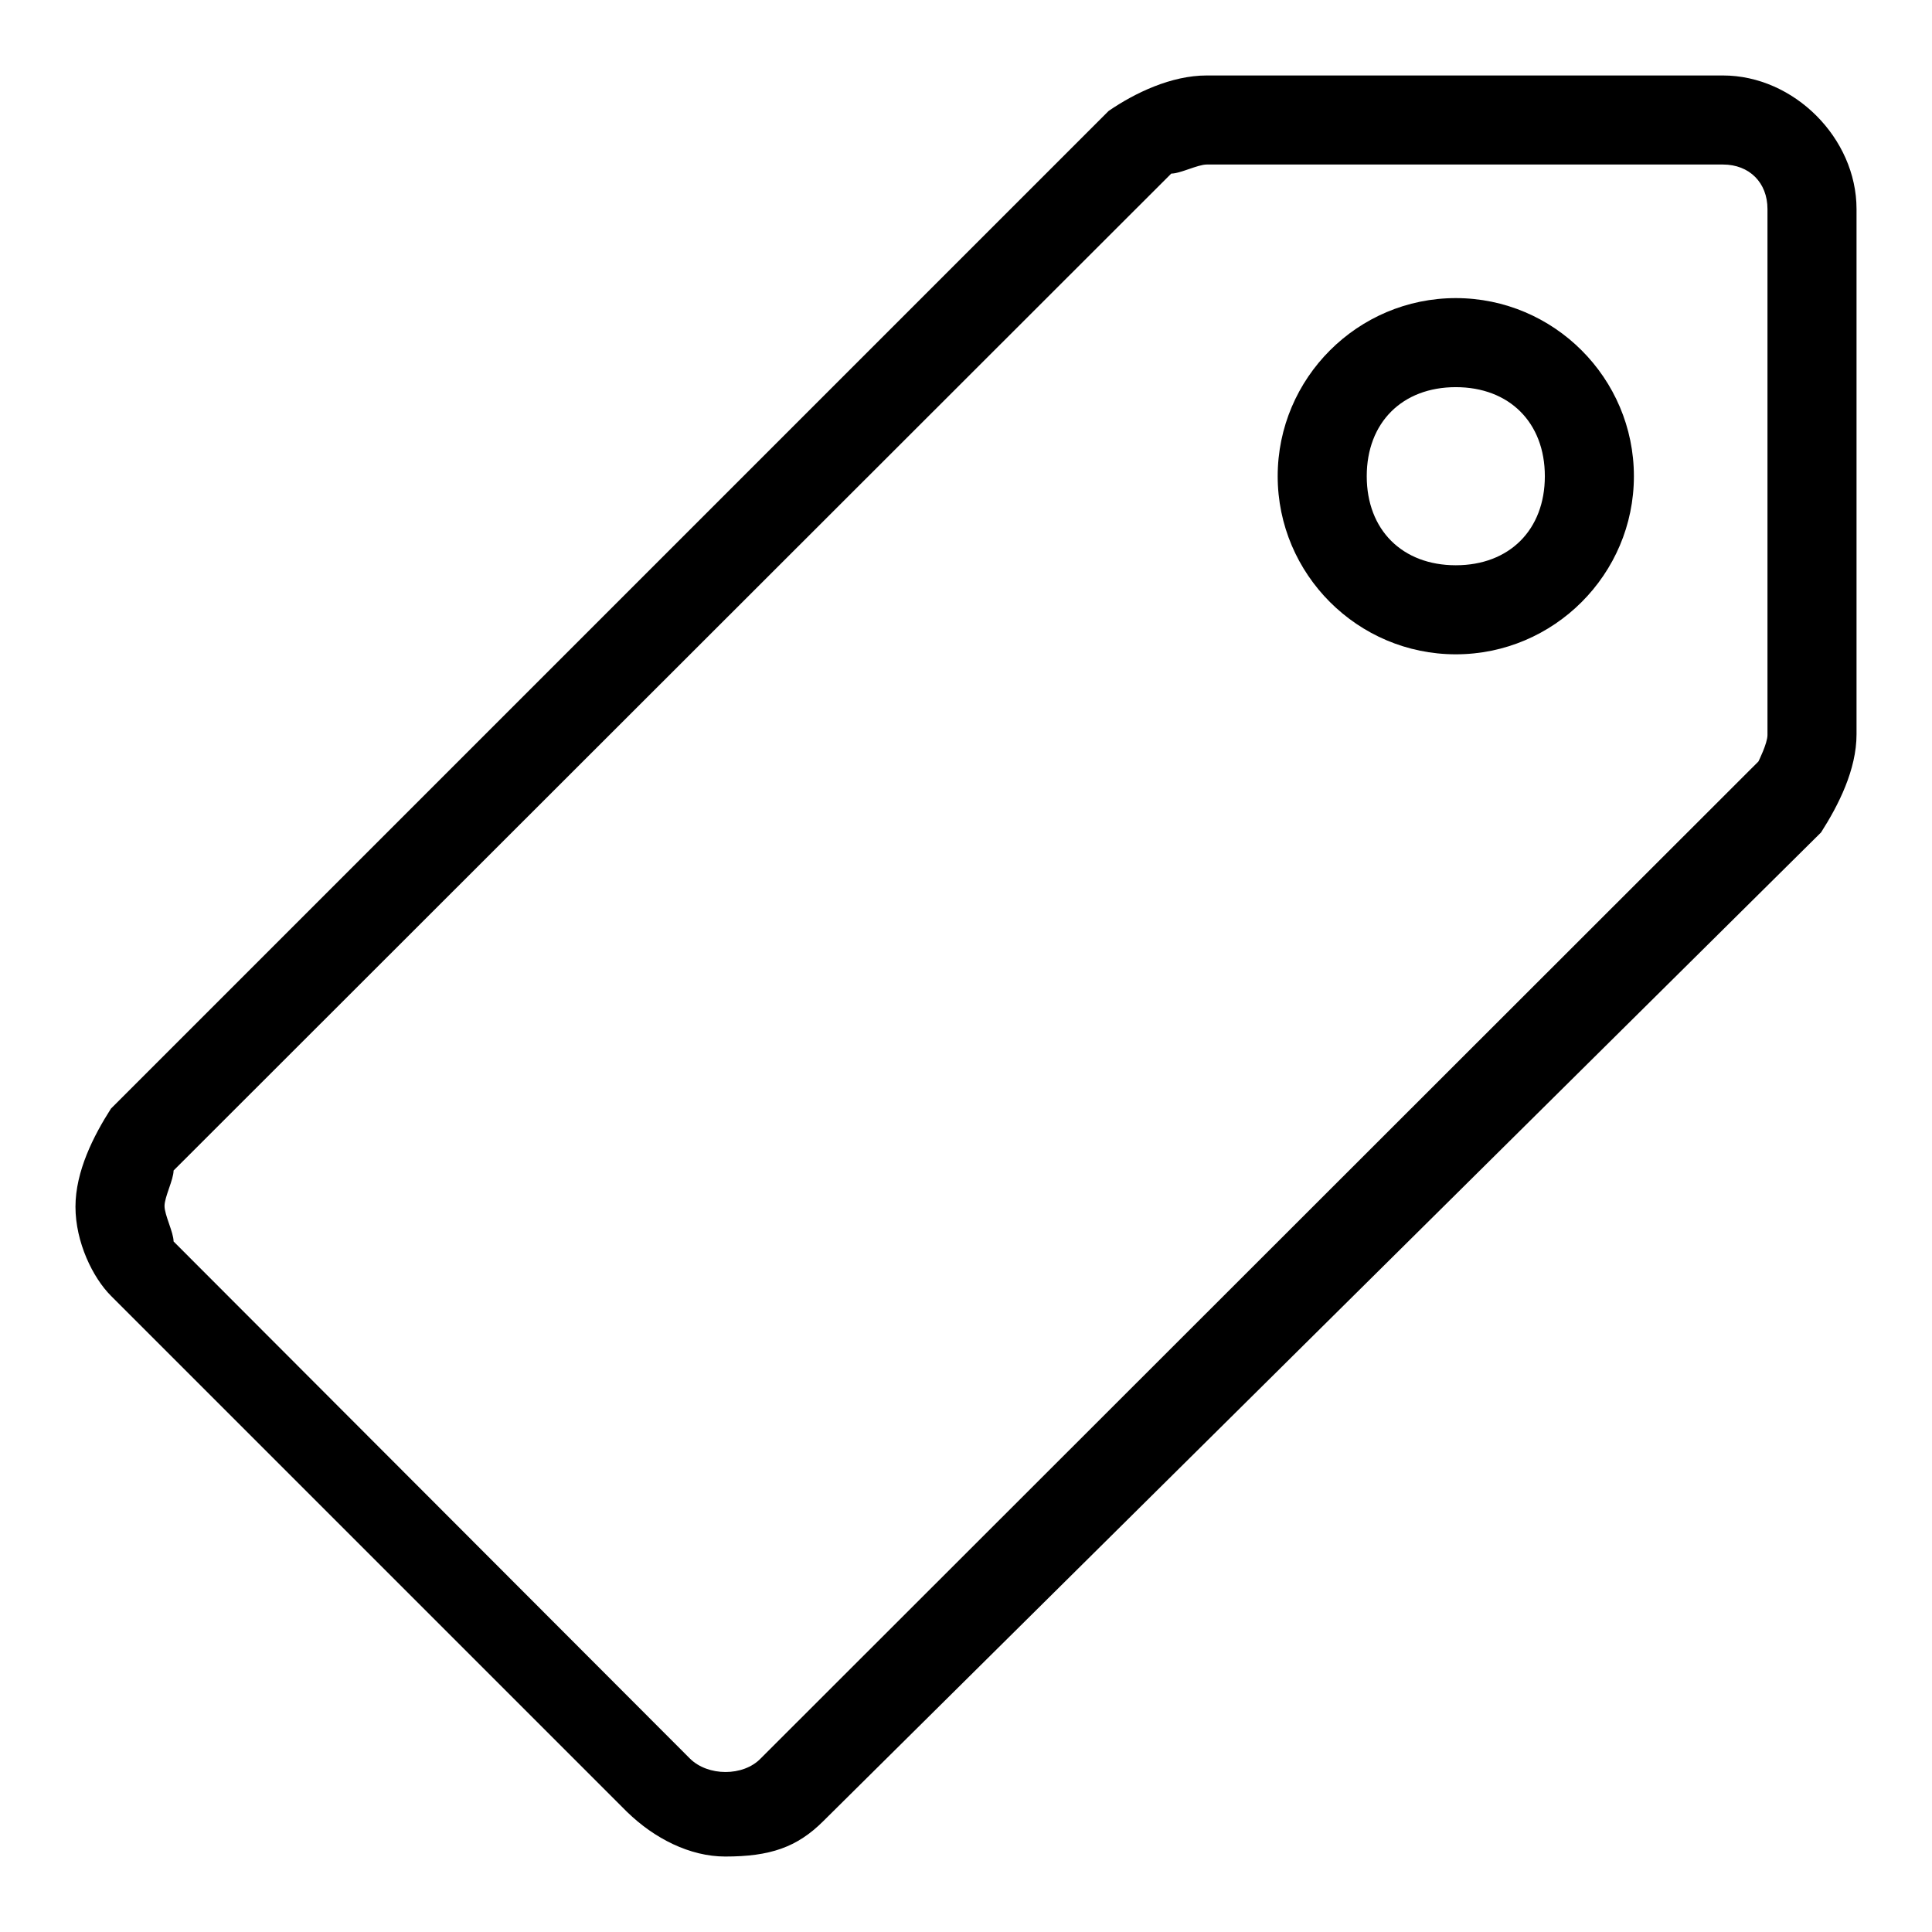
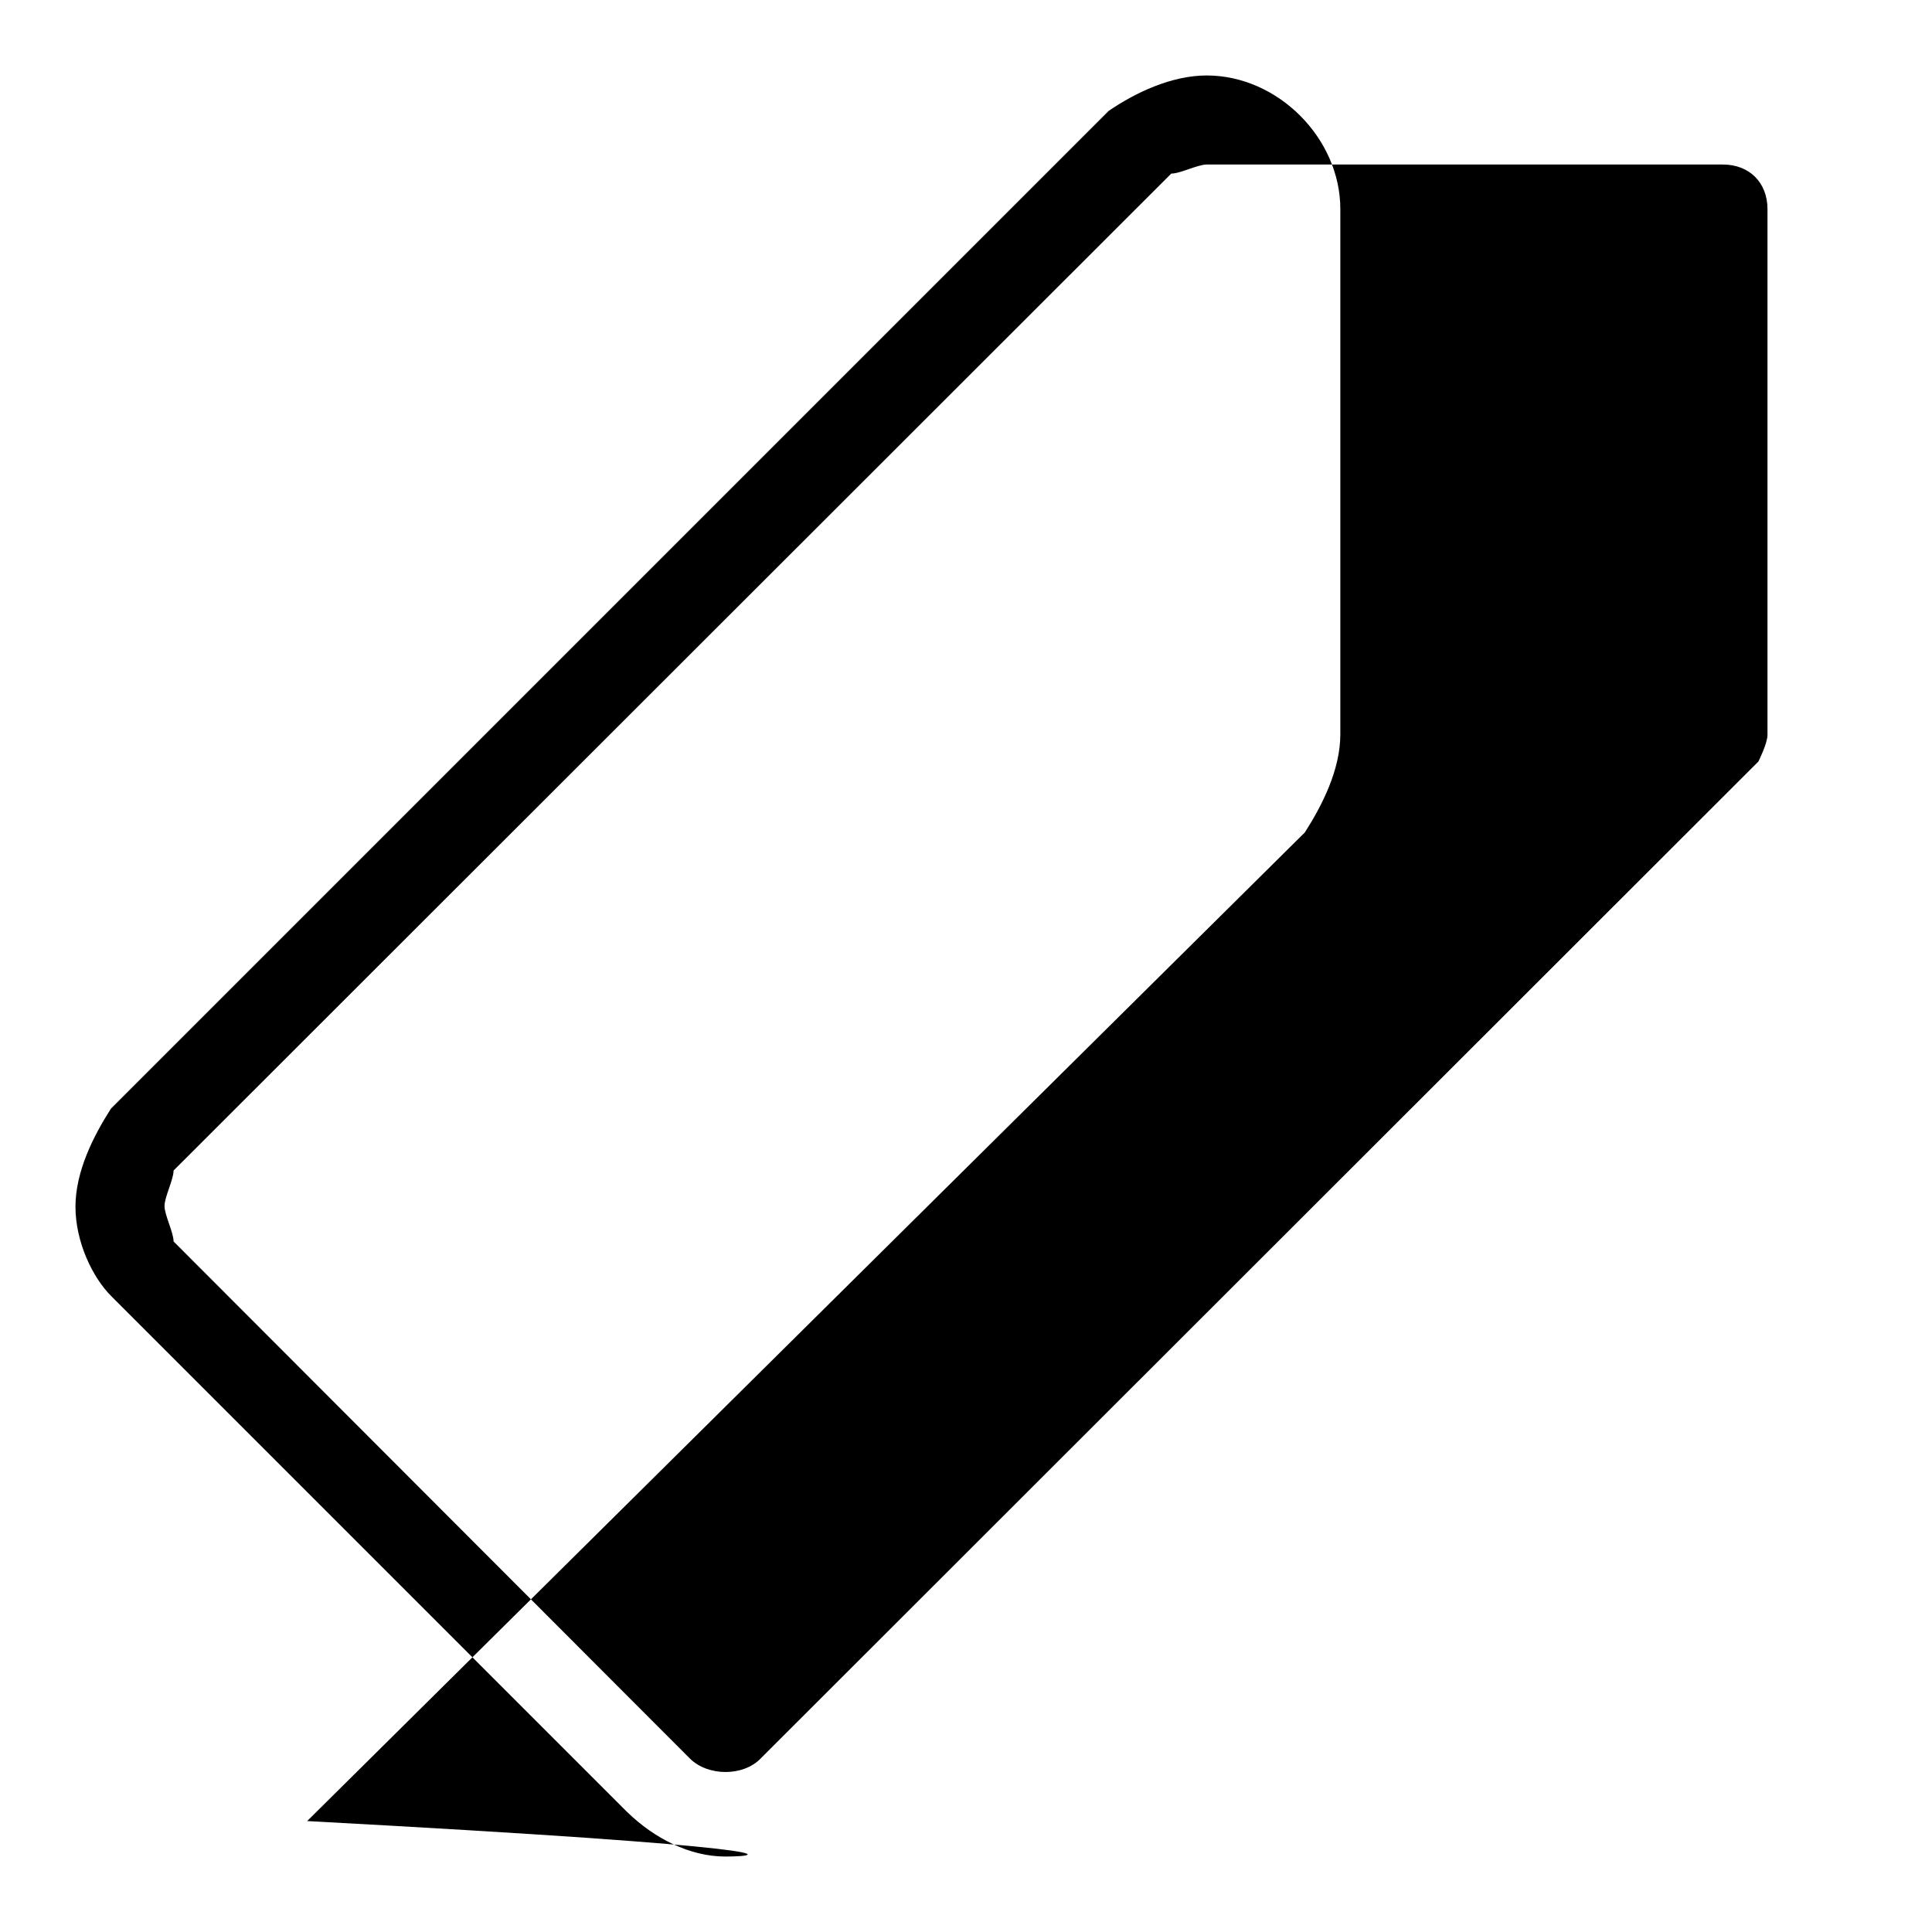
<svg xmlns="http://www.w3.org/2000/svg" version="1.1" x="0px" y="0px" viewBox="0 0 256 256" enable-background="new 0 0 256 256" xml:space="preserve">
  <g>
    <g>
-       <path fill="#000000" d="M96.1,246c-4.7,0-9.4-2.4-13-5.9l-68.4-68.4c-2.4-2.4-4.7-7.1-4.7-11.8c0-4.7,2.4-9.4,4.7-13L146.9,14.7c3.5-2.4,8.3-4.7,13-4.7h68.4c9.4,0,17.7,8.3,17.7,17.7v69.6c0,4.7-2.4,9.4-4.7,13l-132.2,131C105.6,244.8,102,246,96.1,246z M159.9,21.8c-1.2,0-3.5,1.2-4.7,1.2L23,155.1c0,1.2-1.2,3.5-1.2,4.7s1.2,3.5,1.2,4.7L91.4,233c2.4,2.4,7.1,2.4,9.4,0L233,100.9c0,0,1.2-2.4,1.2-3.5V27.7c0-3.5-2.4-5.9-5.9-5.9H159.9z" />
-       <path fill="#000000" d="M192.9,86.7c-13,0-23.6-10.6-23.6-23.6c0-13,10.6-23.6,23.6-23.6s23.6,10.6,23.6,23.6C216.5,76.1,205.9,86.7,192.9,86.7z M192.9,51.3c-7.1,0-11.8,4.7-11.8,11.8c0,7.1,4.7,11.8,11.8,11.8s11.8-4.7,11.8-11.8C204.7,56,200,51.3,192.9,51.3z" />
+       <path fill="#000000" d="M96.1,246c-4.7,0-9.4-2.4-13-5.9l-68.4-68.4c-2.4-2.4-4.7-7.1-4.7-11.8c0-4.7,2.4-9.4,4.7-13L146.9,14.7c3.5-2.4,8.3-4.7,13-4.7c9.4,0,17.7,8.3,17.7,17.7v69.6c0,4.7-2.4,9.4-4.7,13l-132.2,131C105.6,244.8,102,246,96.1,246z M159.9,21.8c-1.2,0-3.5,1.2-4.7,1.2L23,155.1c0,1.2-1.2,3.5-1.2,4.7s1.2,3.5,1.2,4.7L91.4,233c2.4,2.4,7.1,2.4,9.4,0L233,100.9c0,0,1.2-2.4,1.2-3.5V27.7c0-3.5-2.4-5.9-5.9-5.9H159.9z" />
    </g>
  </g>
</svg>